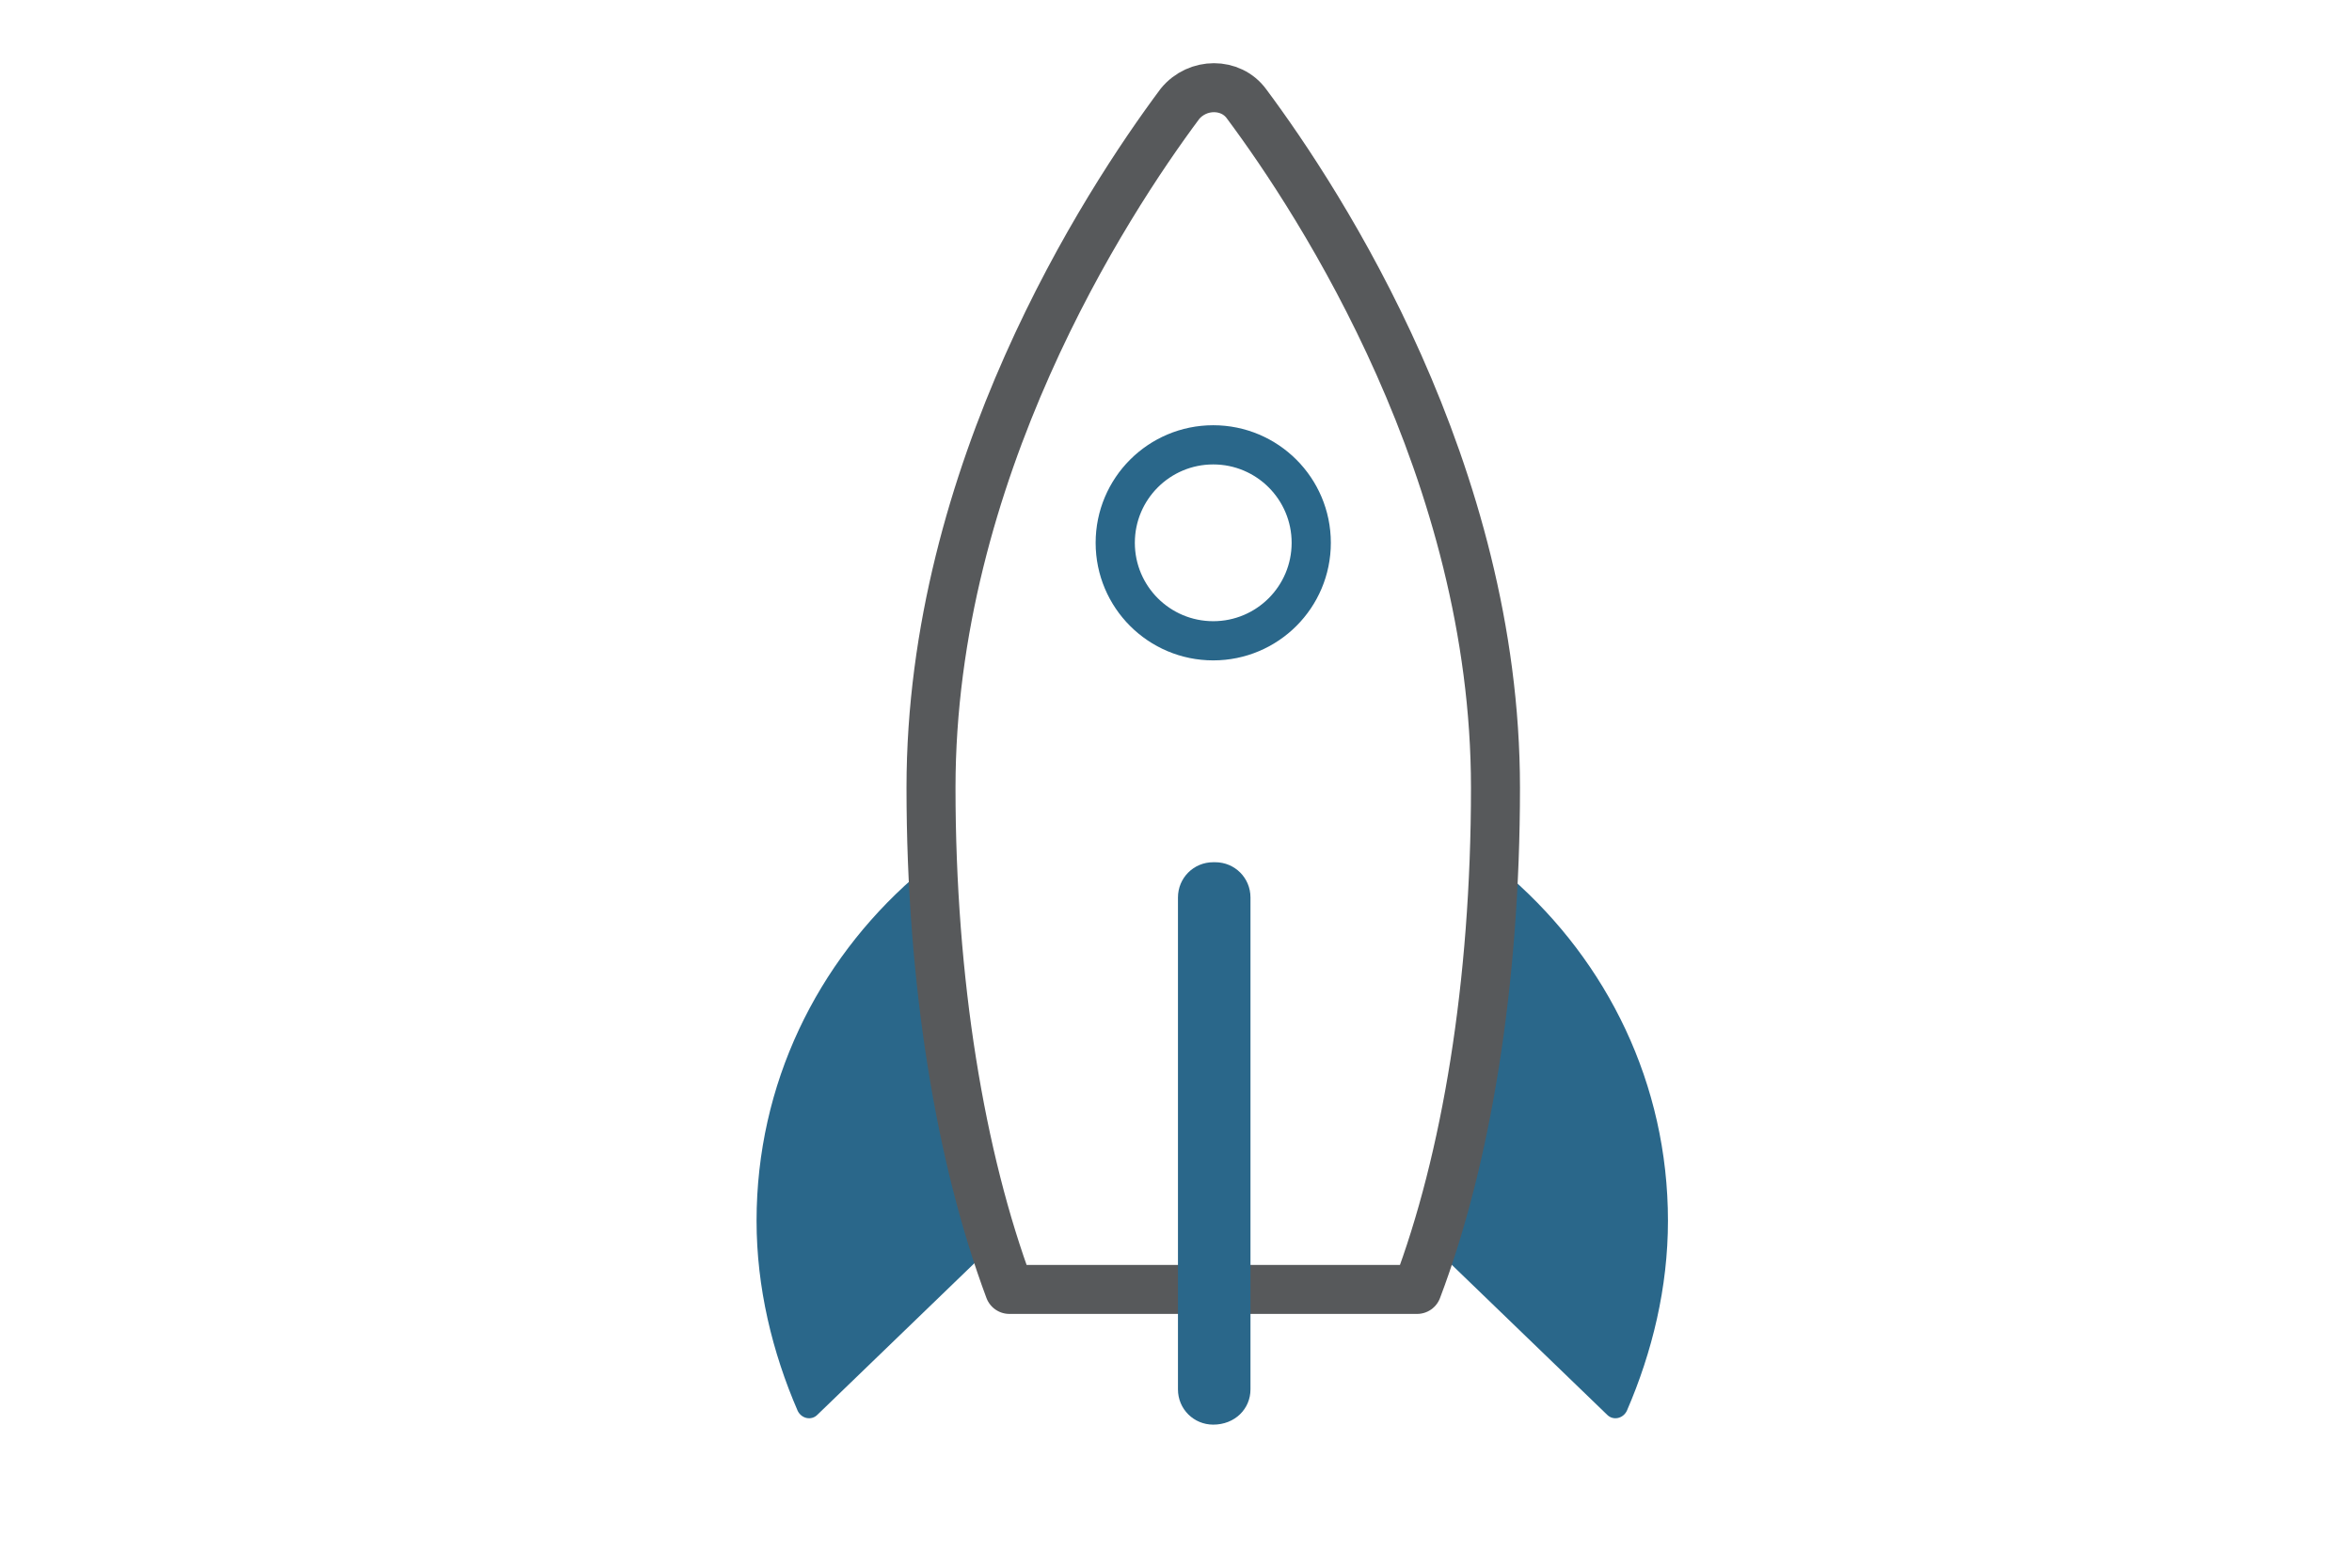
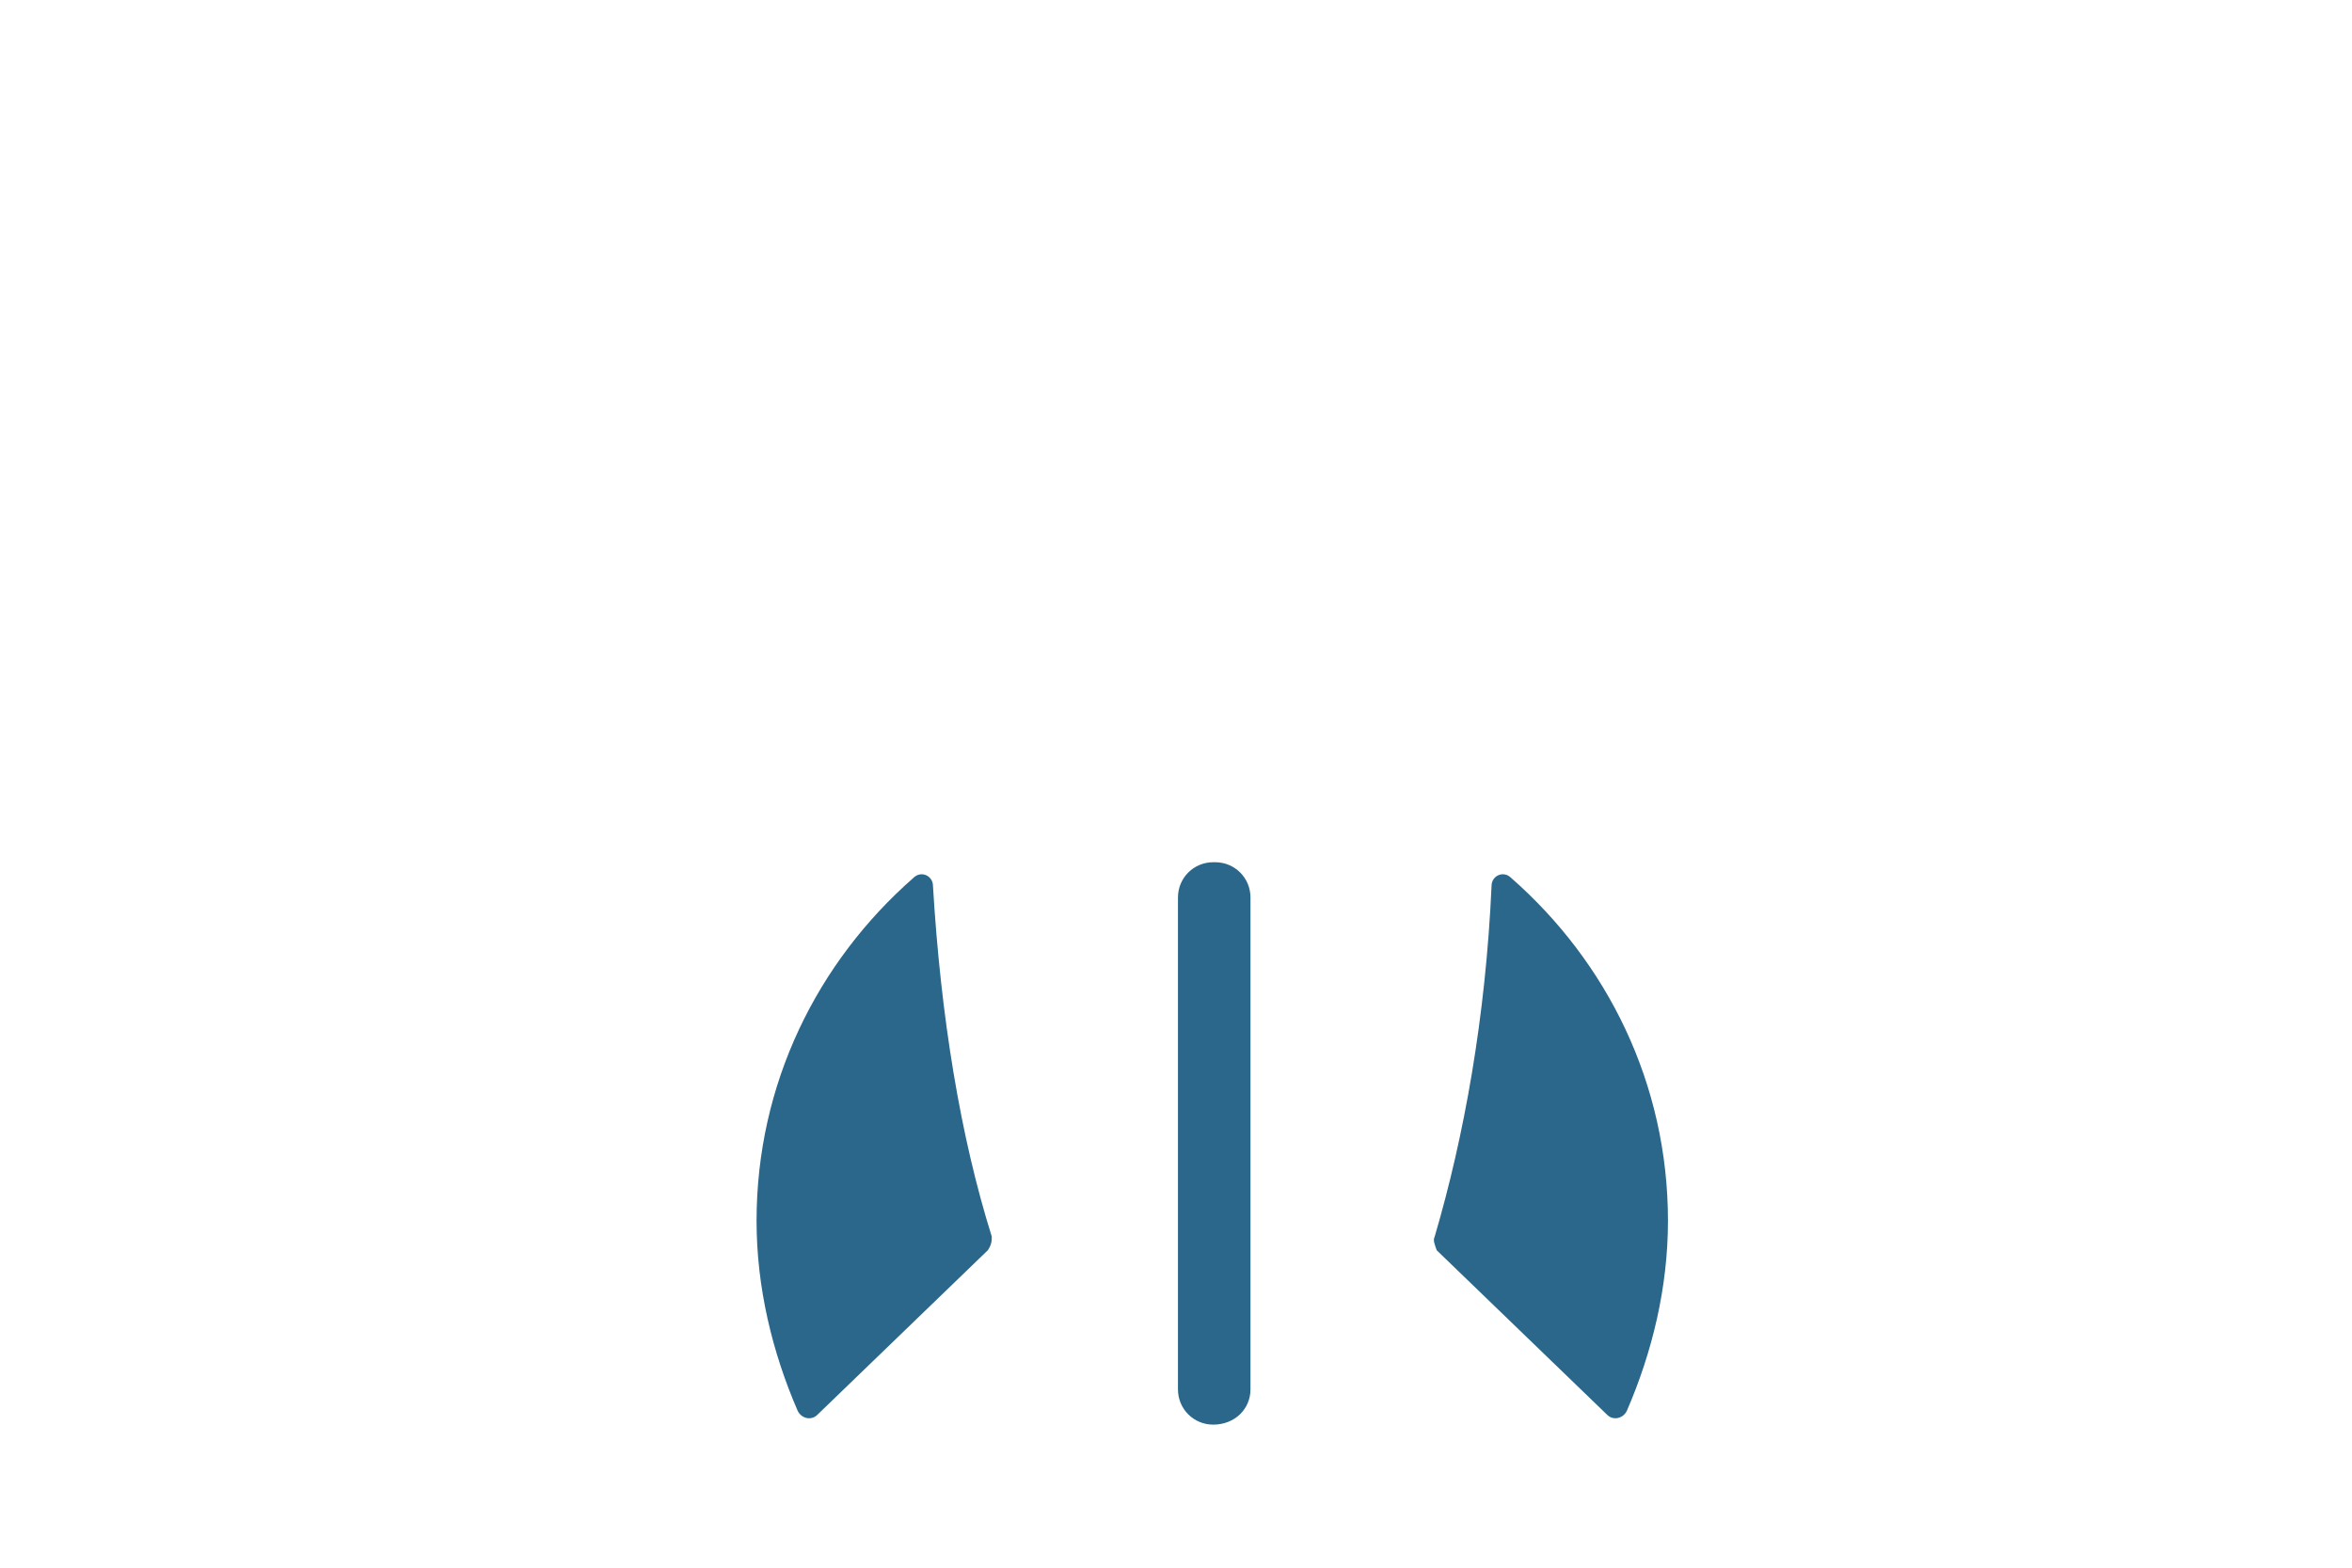
<svg xmlns="http://www.w3.org/2000/svg" version="1.1" id="Layer_1" x="0px" y="0px" viewBox="0 0 120 80" style="enable-background:new 0 0 120 80;" xml:space="preserve">
  <style type="text/css">
	.st0{display:none;fill:#00A1E6;}
	.st1{fill:none;stroke:#57595B;stroke-width:1.5;stroke-linecap:round;stroke-linejoin:round;stroke-miterlimit:10;}
	.st2{fill:none;stroke:#25658C;stroke-width:2;stroke-linecap:round;stroke-linejoin:round;stroke-miterlimit:10;}
	.st3{fill:none;stroke:#57595B;stroke-width:2;stroke-linecap:round;stroke-linejoin:round;stroke-miterlimit:10;}
	.st4{fill:#2A678A;}
	.st5{fill:none;stroke:#57595B;stroke-linecap:round;stroke-linejoin:round;stroke-miterlimit:10;}
	.st6{fill:none;stroke:#2A678A;stroke-width:2;stroke-linecap:round;stroke-linejoin:round;stroke-miterlimit:10;}
	.st7{fill:none;stroke:#57595B;stroke-width:2.5;stroke-linecap:round;stroke-linejoin:round;stroke-miterlimit:10;}
	.st8{fill:#57595B;}
</style>
  <g>
    <path class="st4" d="M50.6,63.1C49,58,48,51.9,47.6,45.2c0-0.5-0.6-0.8-1-0.4c-4.9,4.3-8,10.5-8,17.5c0,3.4,0.8,6.7,2.1,9.7   c0.2,0.4,0.7,0.5,1,0.2l8.7-8.4C50.6,63.5,50.6,63.3,50.6,63.1z" />
    <path class="st4" d="M73.2,63.1c1.5-5.1,2.6-11.2,2.9-17.9c0-0.5,0.6-0.8,1-0.4c4.9,4.3,8,10.5,8,17.5c0,3.4-0.8,6.7-2.1,9.7   c-0.2,0.4-0.7,0.5-1,0.2l-8.7-8.4C73.2,63.5,73.1,63.3,73.2,63.1z" />
-     <circle class="st6" cx="61.9" cy="27.7" r="5" />
-     <path class="st7" d="M72.3,65.8c2.5-6.6,4-15.6,4-25.6c0-16.1-8.9-29.8-12.7-34.9c-0.8-1.1-2.5-1.1-3.4,0   c-3.8,5.1-12.7,18.8-12.7,34.9c0,9.9,1.5,18.9,4,25.6H72.3z" />
    <path class="st4" d="M61.9,72.7L61.9,72.7c1.1,0,1.9-0.8,1.9-1.8V45.8c0-1-0.8-1.8-1.8-1.8h-0.1c-1,0-1.8,0.8-1.8,1.8v25.1   C60.1,71.9,60.9,72.7,61.9,72.7z" />
  </g>
</svg>